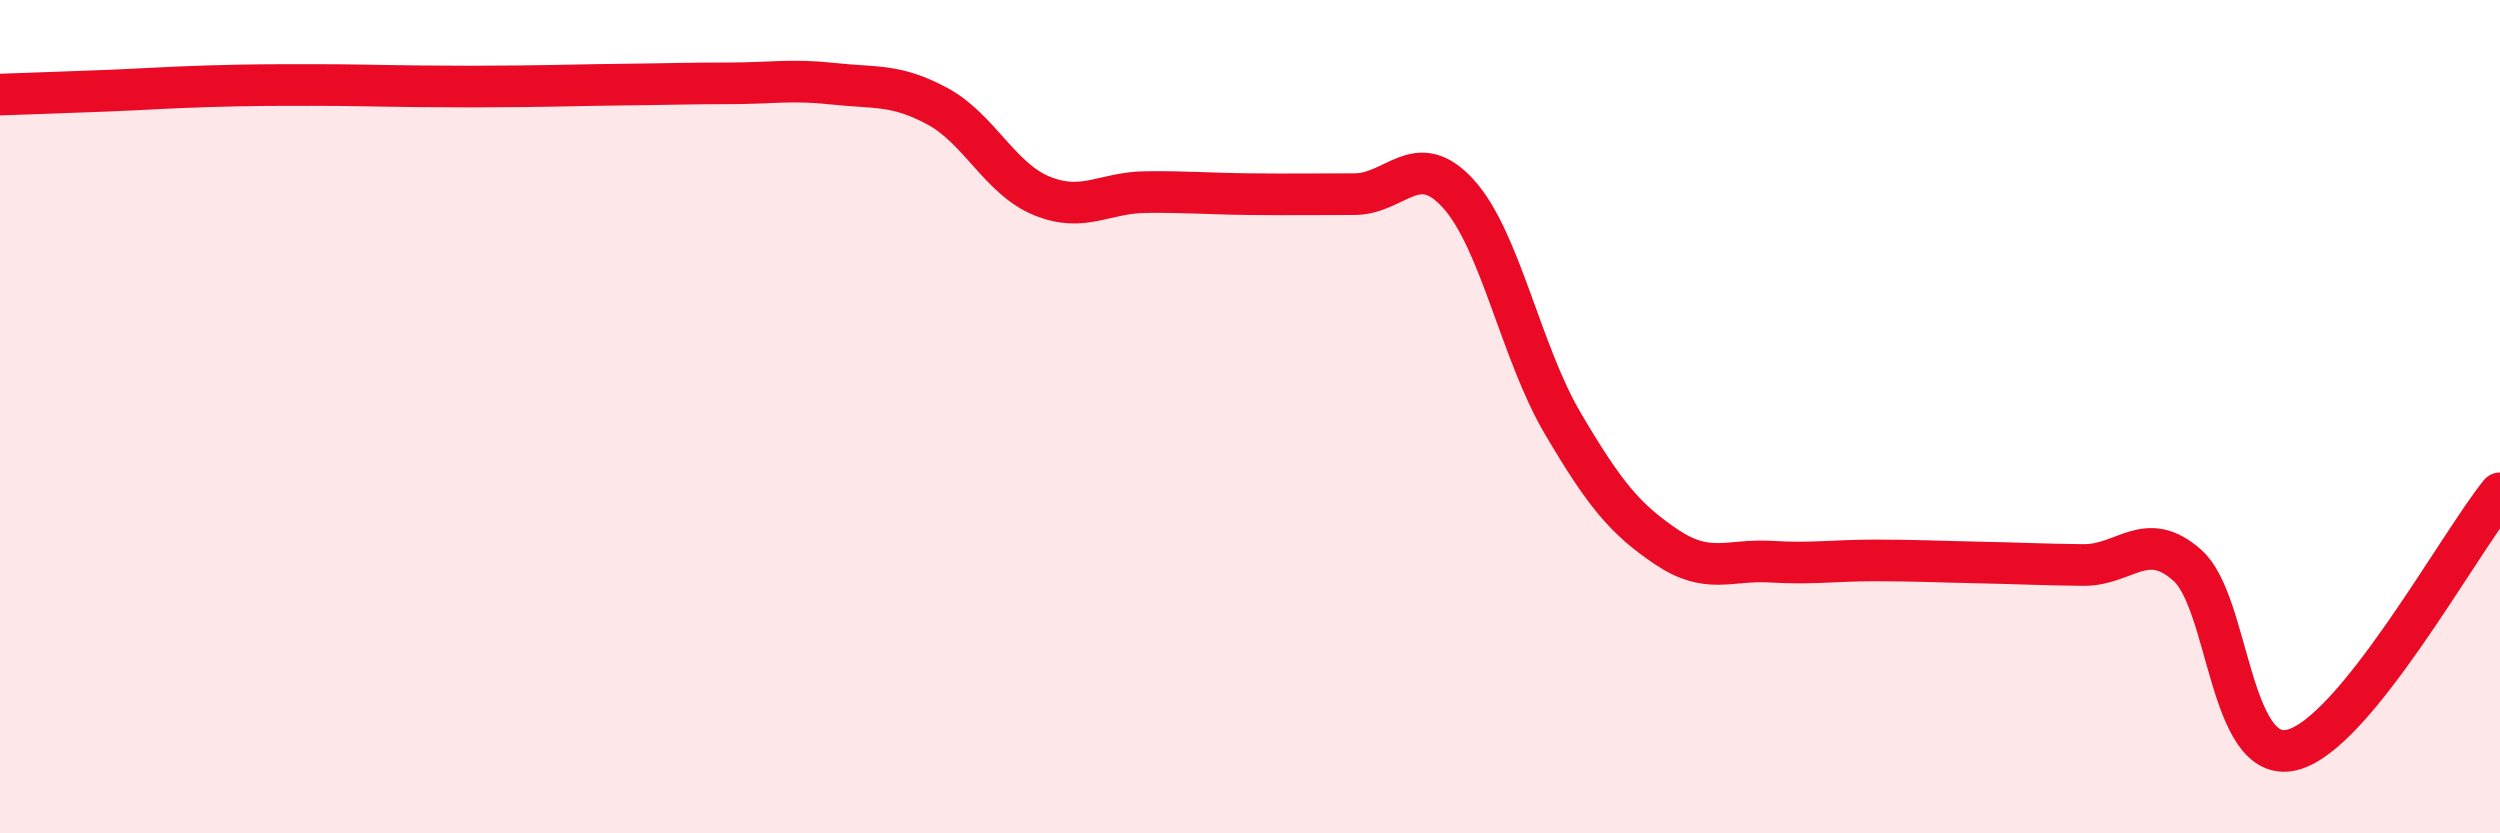
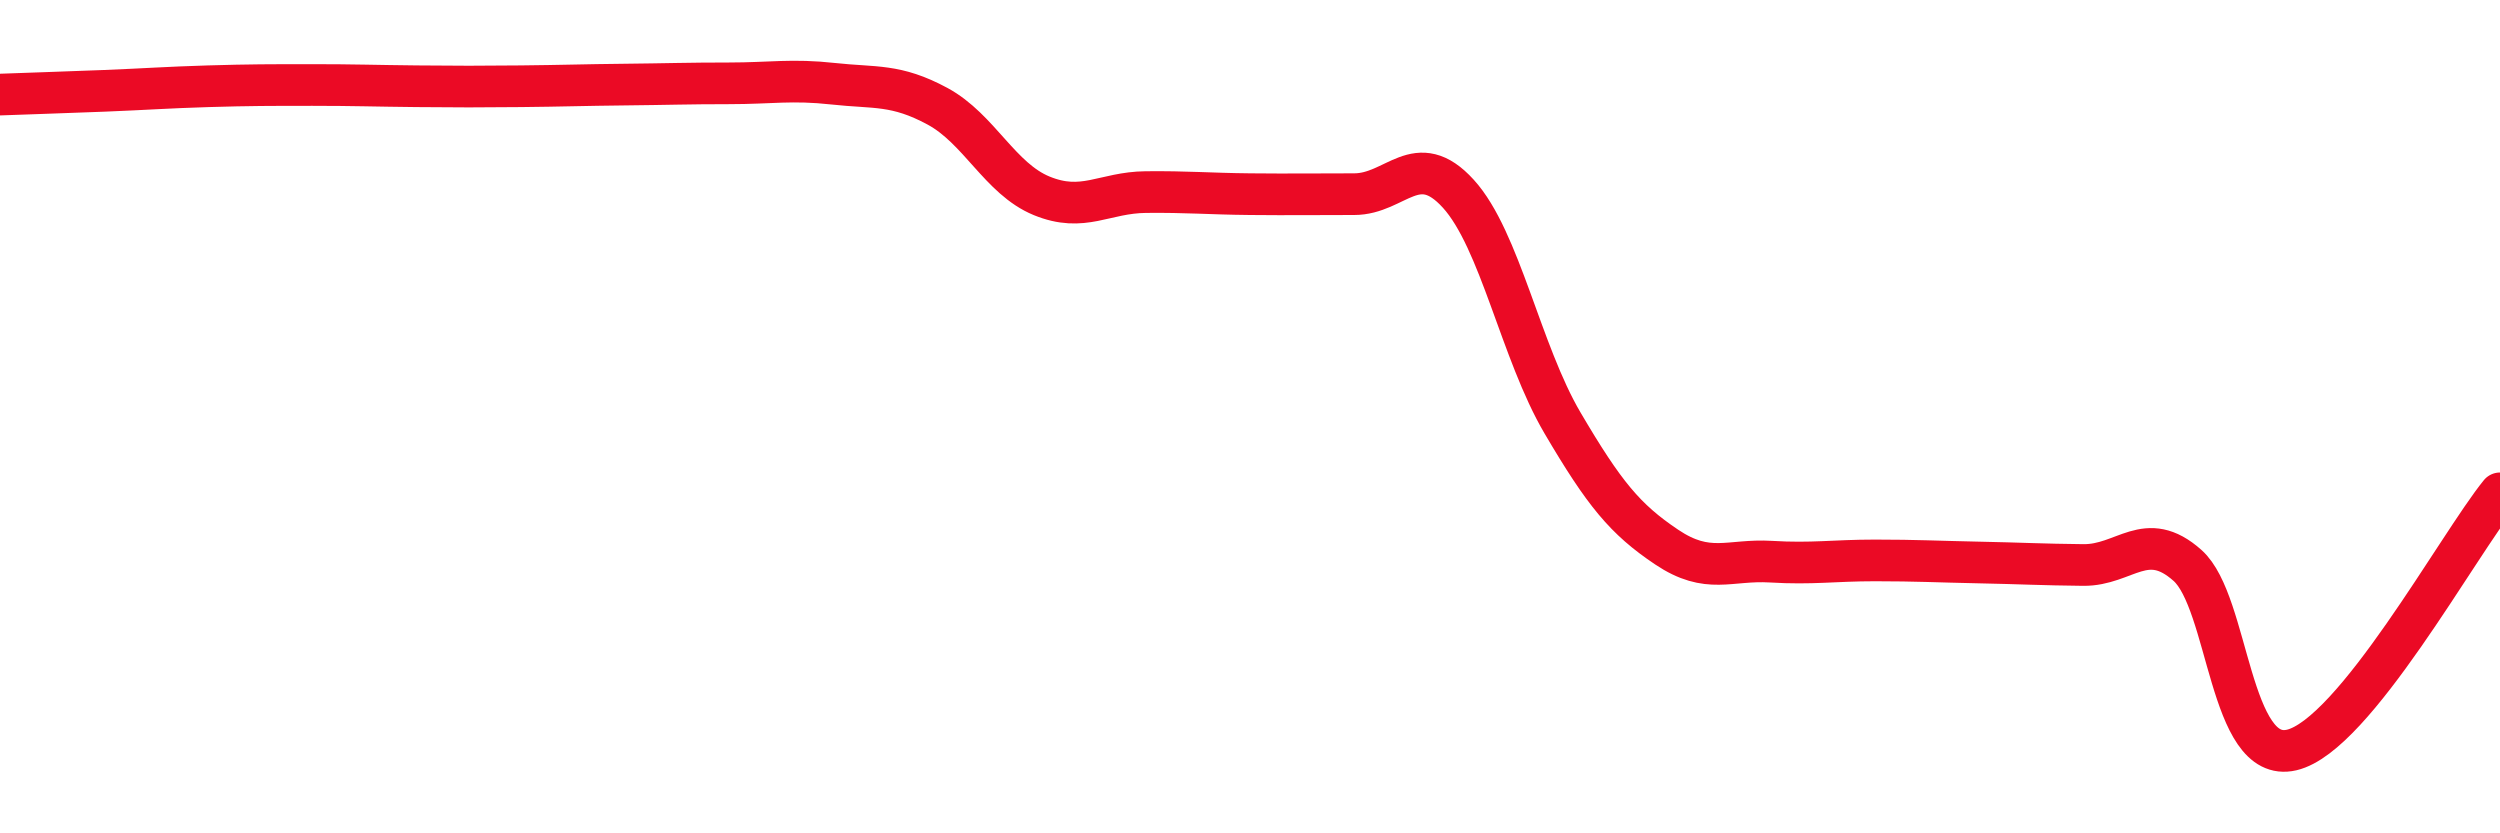
<svg xmlns="http://www.w3.org/2000/svg" width="60" height="20" viewBox="0 0 60 20">
-   <path d="M 0,2.27 C 0.5,2.25 1.5,2.22 2.5,2.18 C 3.5,2.14 4,2.1 5,2.07 C 6,2.04 6.5,2.04 7.5,2.04 C 8.5,2.04 9,2.06 10,2.07 C 11,2.08 11.5,2.08 12.5,2.07 C 13.5,2.06 14,2.04 15,2.03 C 16,2.02 16.5,2 17.5,2 C 18.5,2 19,1.9 20,2.01 C 21,2.12 21.5,2.01 22.5,2.55 C 23.5,3.09 24,4.29 25,4.7 C 26,5.11 26.5,4.62 27.5,4.61 C 28.5,4.6 29,4.65 30,4.66 C 31,4.67 31.5,4.66 32.5,4.66 C 33.5,4.66 34,3.55 35,4.65 C 36,5.75 36.5,8.45 37.5,10.15 C 38.5,11.85 39,12.46 40,13.13 C 41,13.8 41.5,13.42 42.5,13.48 C 43.5,13.54 44,13.45 45,13.45 C 46,13.45 46.5,13.48 47.5,13.5 C 48.5,13.52 49,13.55 50,13.56 C 51,13.57 51.5,12.68 52.5,13.57 C 53.5,14.46 53.5,18.35 55,18 C 56.5,17.65 59,13.07 60,11.84L60 20L0 20Z" fill="#EB0A25" opacity="0.1" stroke-linecap="round" stroke-linejoin="round" />
  <path d="M 0,2.27 C 0.5,2.25 1.5,2.22 2.5,2.18 C 3.5,2.14 4,2.1 5,2.07 C 6,2.04 6.5,2.04 7.5,2.04 C 8.5,2.04 9,2.06 10,2.07 C 11,2.08 11.5,2.08 12.5,2.07 C 13.5,2.06 14,2.04 15,2.03 C 16,2.02 16.5,2 17.5,2 C 18.5,2 19,1.9 20,2.01 C 21,2.12 21.5,2.01 22.5,2.55 C 23.5,3.09 24,4.29 25,4.7 C 26,5.11 26.5,4.62 27.5,4.61 C 28.5,4.6 29,4.65 30,4.66 C 31,4.67 31.5,4.66 32.5,4.66 C 33.5,4.66 34,3.55 35,4.65 C 36,5.75 36.5,8.45 37.5,10.15 C 38.5,11.85 39,12.46 40,13.13 C 41,13.8 41.5,13.42 42.5,13.48 C 43.5,13.54 44,13.45 45,13.45 C 46,13.45 46.5,13.48 47.5,13.5 C 48.5,13.52 49,13.55 50,13.56 C 51,13.57 51.5,12.68 52.5,13.57 C 53.5,14.46 53.5,18.35 55,18 C 56.5,17.65 59,13.07 60,11.84" stroke="#EB0A25" stroke-width="1" fill="none" stroke-linecap="round" stroke-linejoin="round" />
</svg>